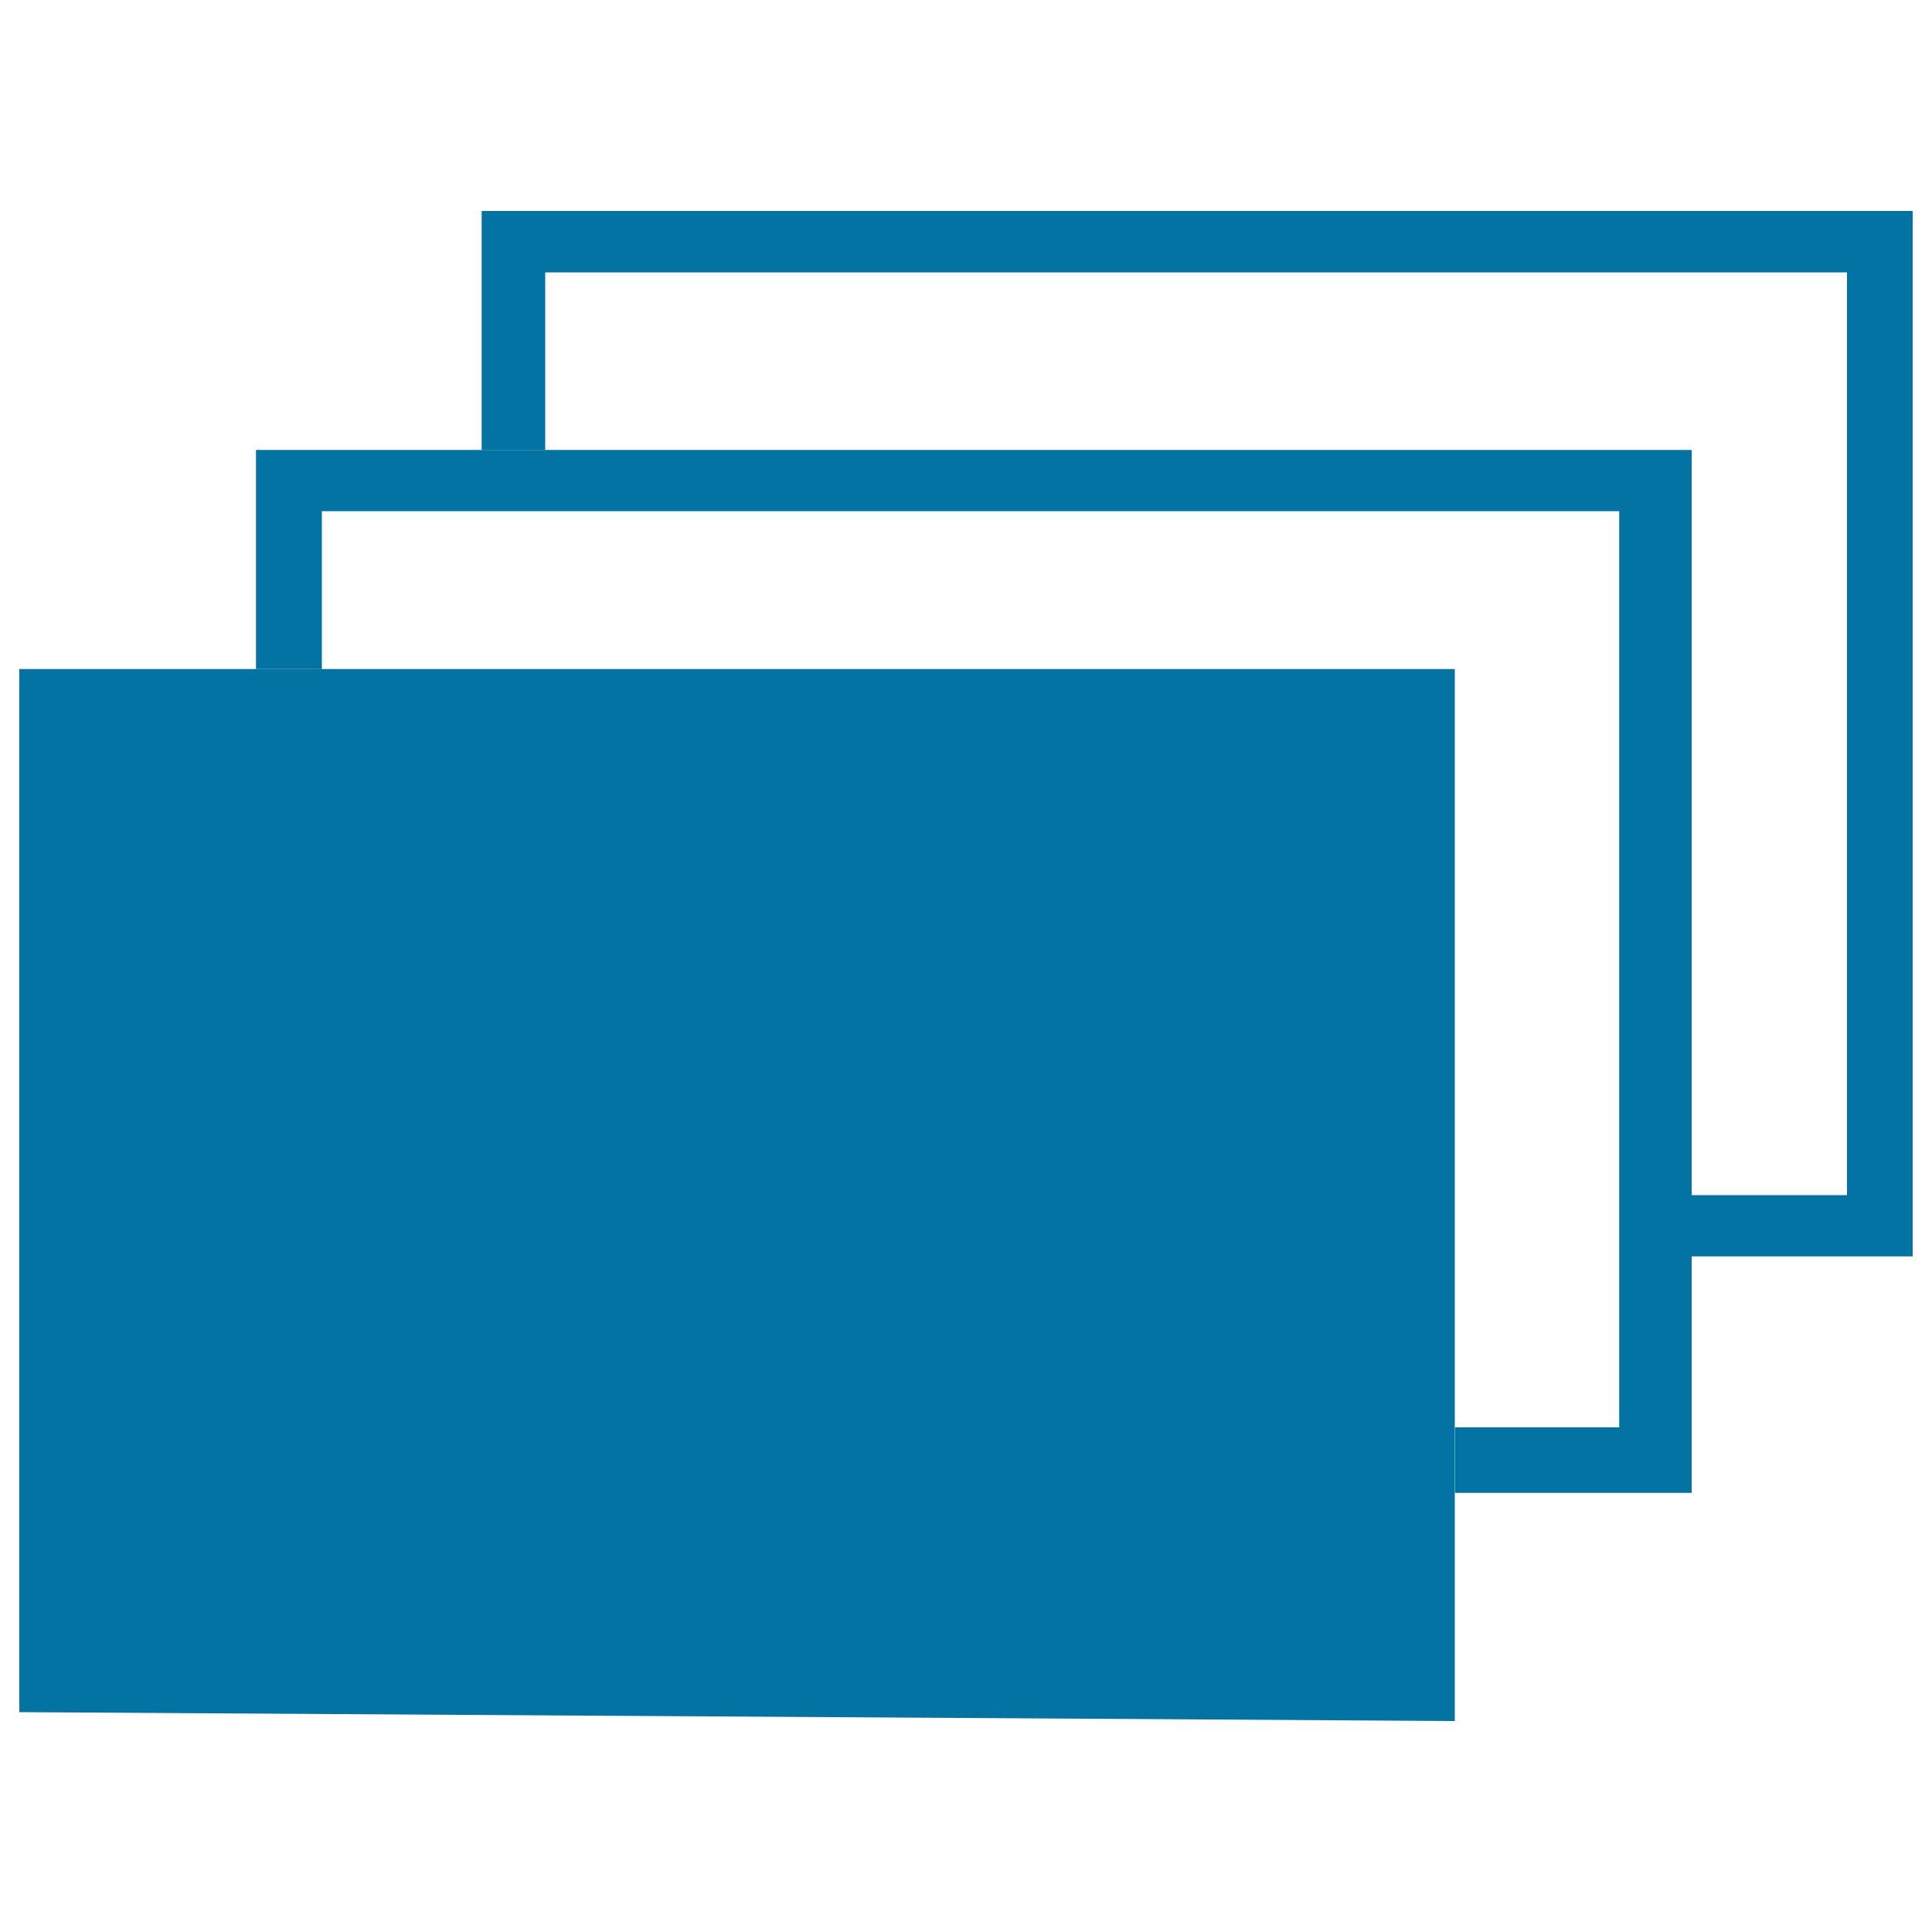
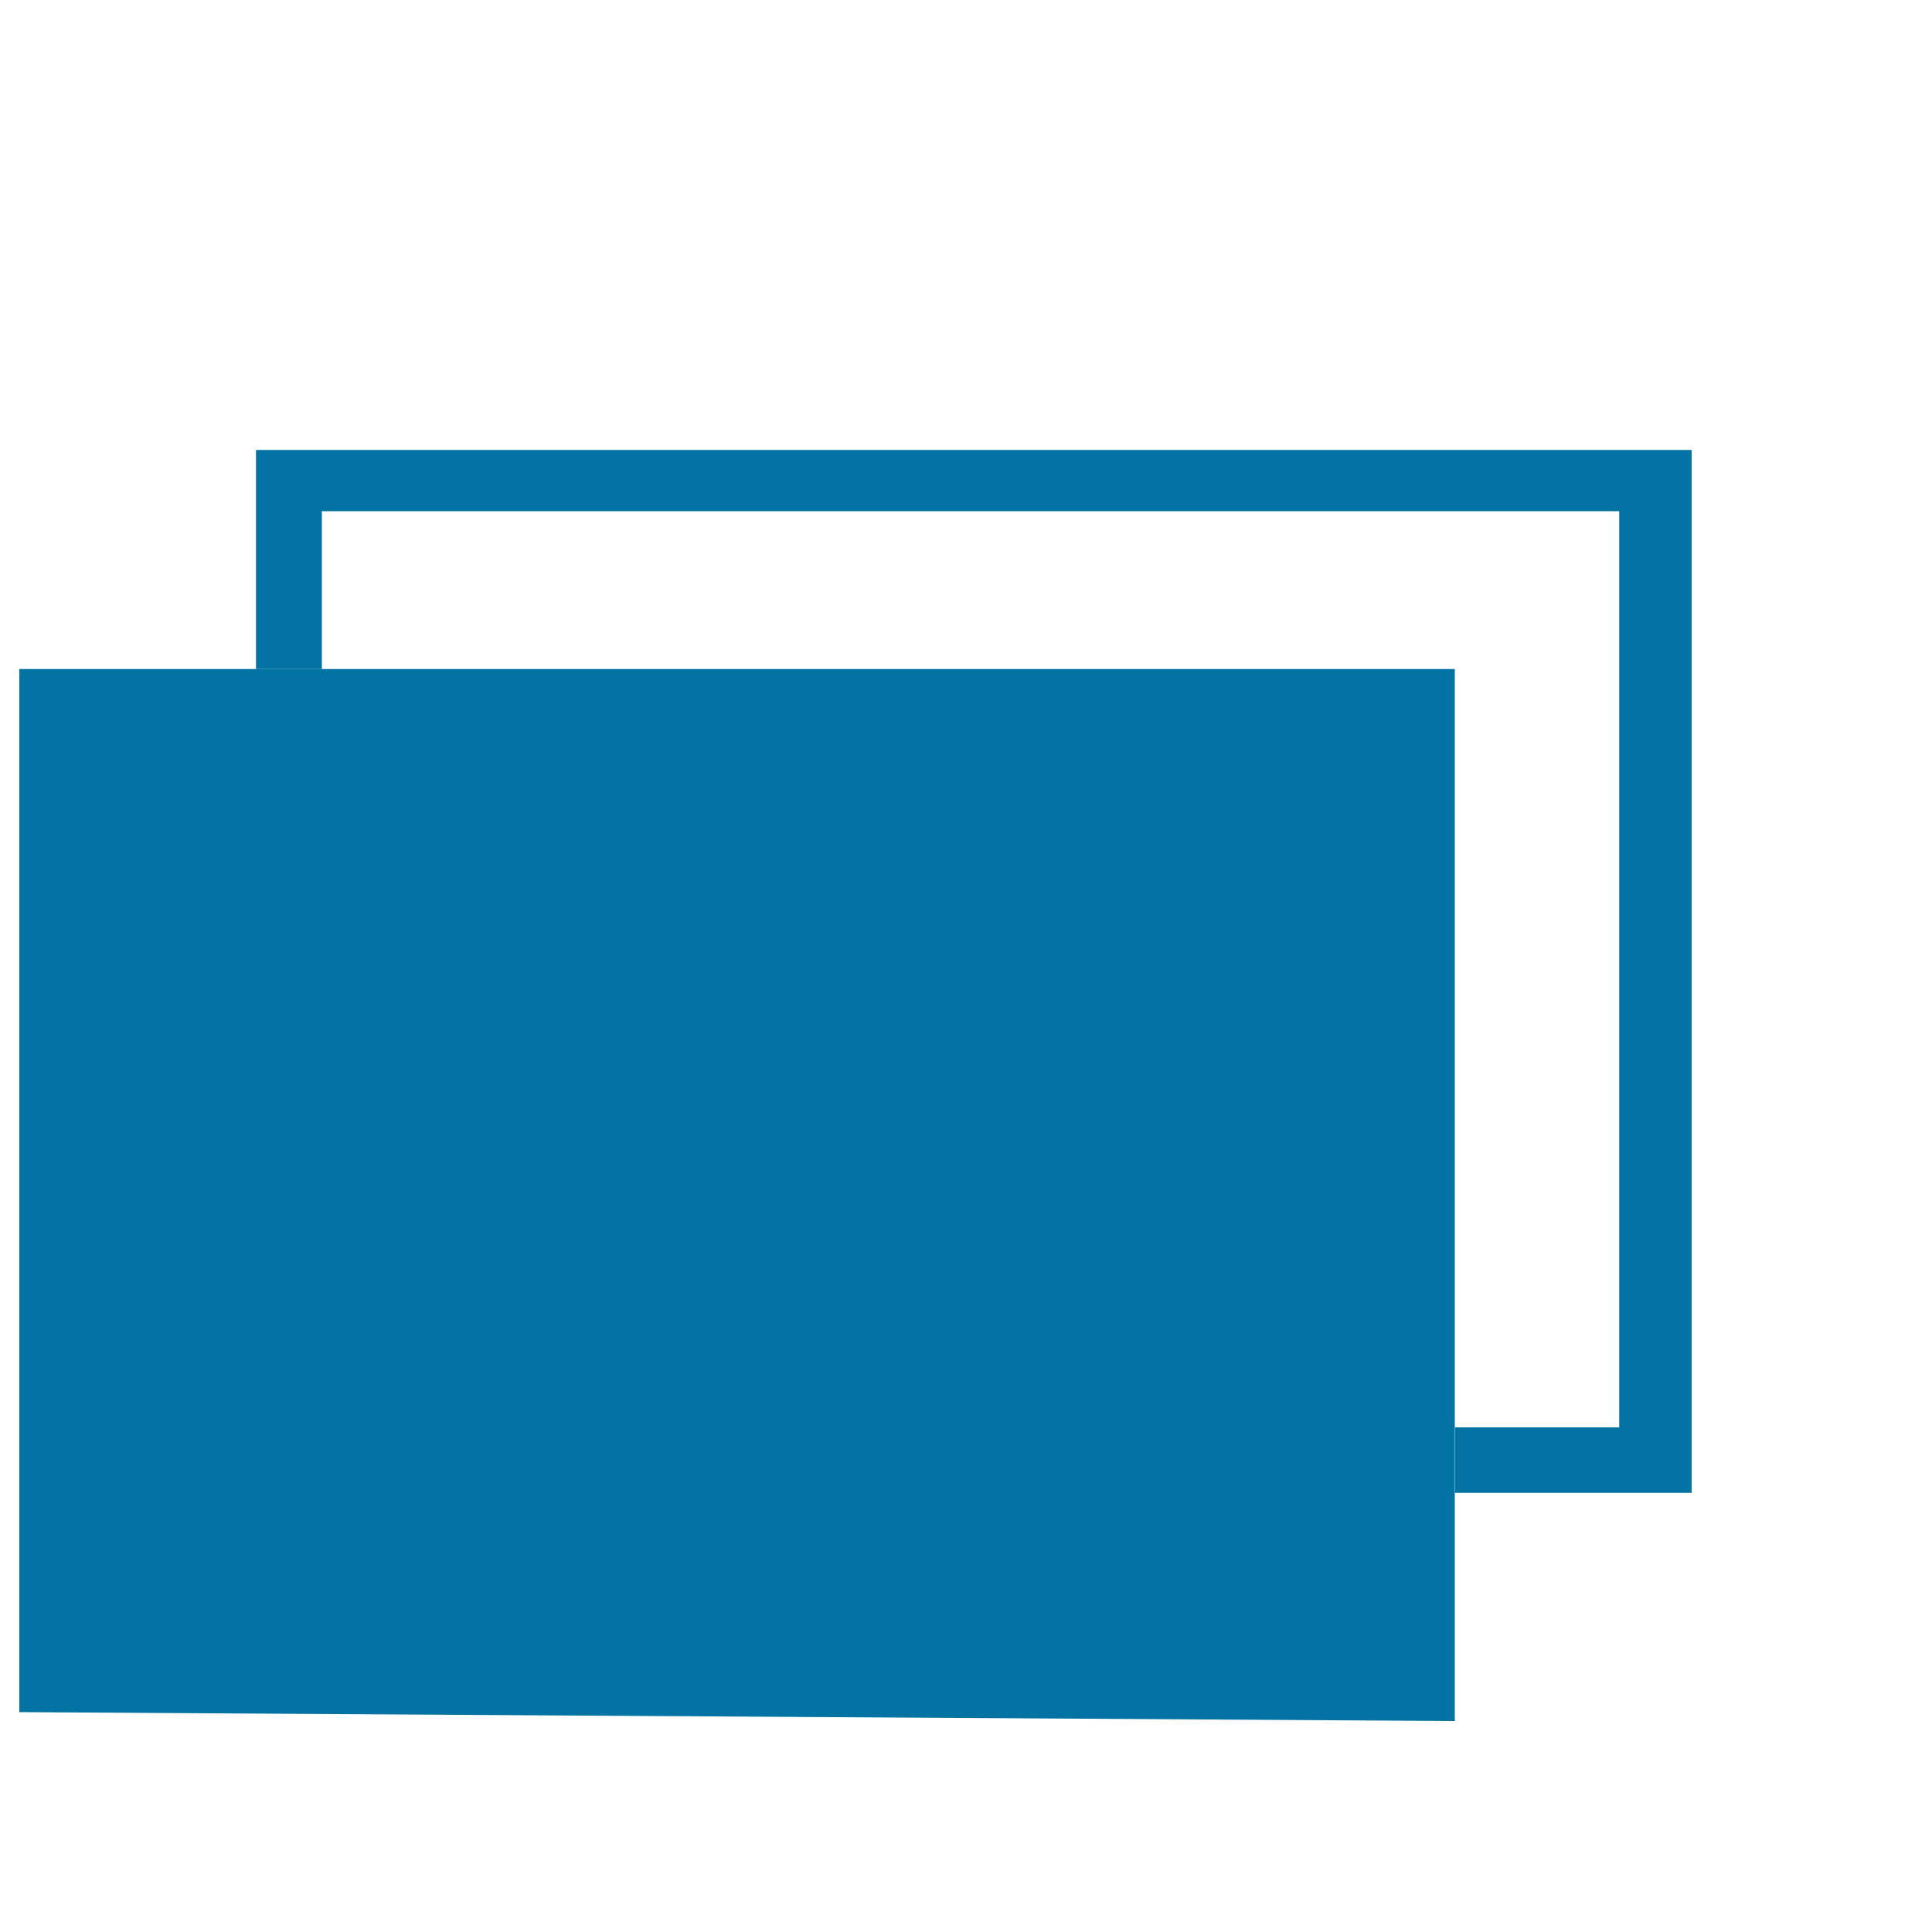
<svg xmlns="http://www.w3.org/2000/svg" viewBox="0 0 1000 1000" style="fill:#0273a2">
  <title>Copy SVG icon</title>
-   <path d="M10,346.3h743v544.5l-743-4.6V346.3z" />
+   <path d="M10,346.3h743v544.5l-743-4.6V346.3" />
  <path d="M132.5,232.9v113.4h34.1v-81.7h671.5v474.2h-85v33.9h122.5V232.9H132.5z" />
-   <path d="M249.3,109.2v123.7h32.9V141h673.8v477.6h-80.5v31.7H990V109.2H249.3z" />
</svg>